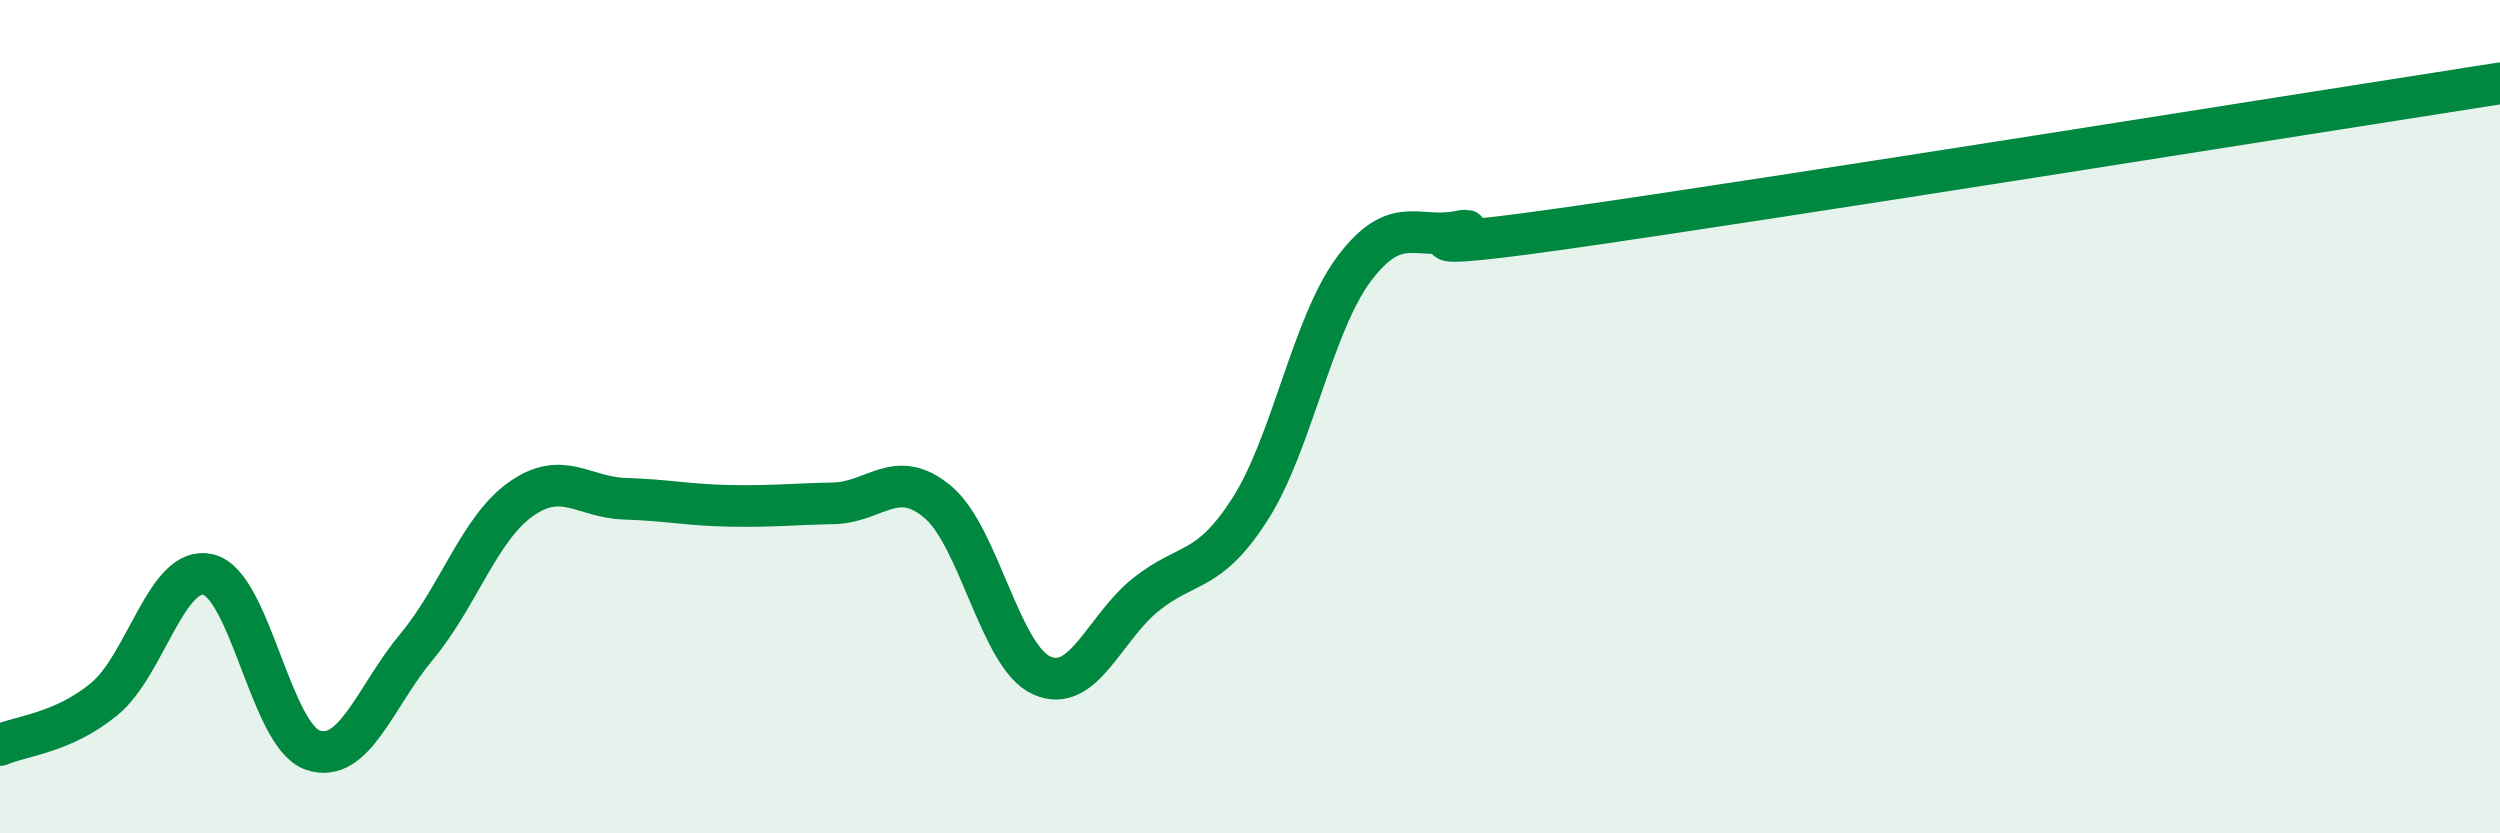
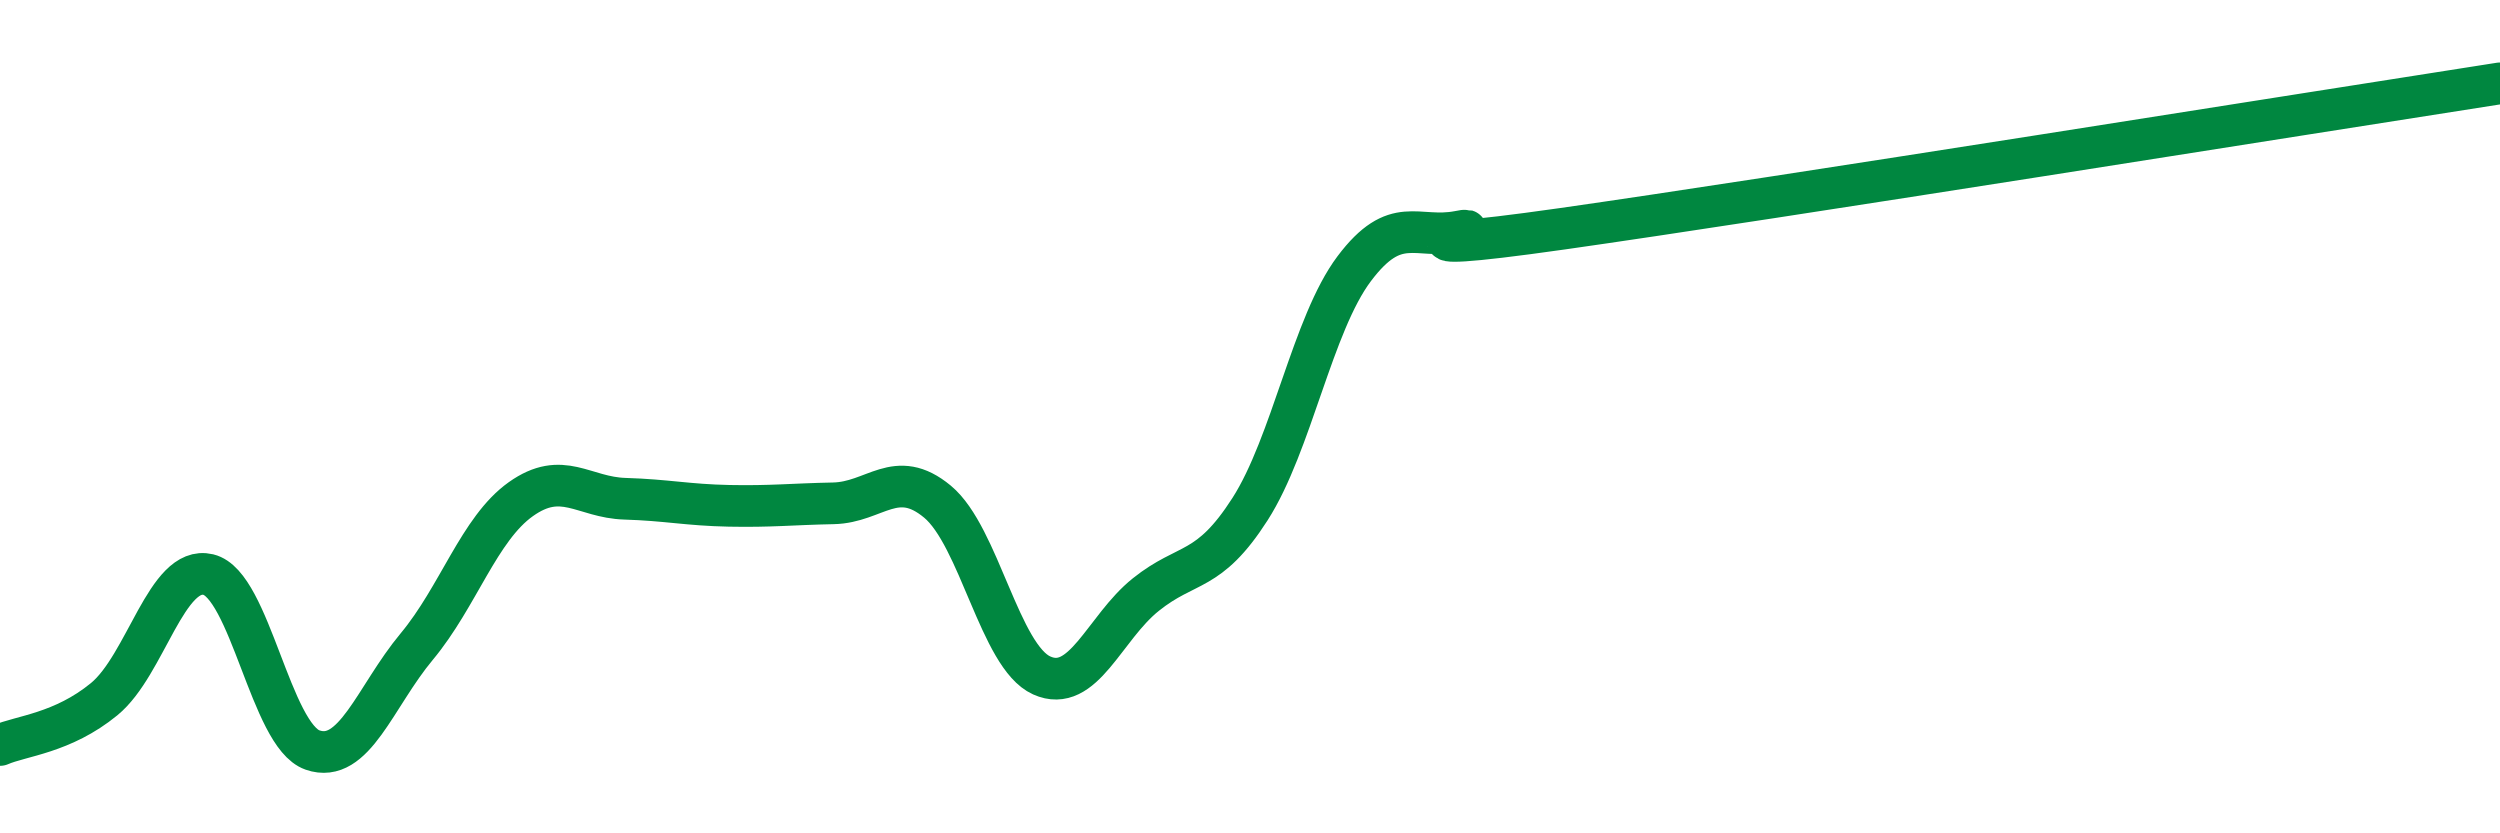
<svg xmlns="http://www.w3.org/2000/svg" width="60" height="20" viewBox="0 0 60 20">
-   <path d="M 0,17.88 C 0.5,17.66 1.5,17.6 2.5,16.78 C 3.5,15.96 4,13.55 5,13.79 C 6,14.03 6.5,17.65 7.5,18 C 8.5,18.35 9,16.72 10,15.52 C 11,14.32 11.5,12.69 12.5,11.98 C 13.5,11.27 14,11.94 15,11.97 C 16,12 16.5,12.12 17.5,12.14 C 18.5,12.16 19,12.1 20,12.08 C 21,12.06 21.5,11.21 22.5,12.04 C 23.5,12.87 24,15.76 25,16.21 C 26,16.66 26.5,15.07 27.5,14.27 C 28.5,13.47 29,13.78 30,12.22 C 31,10.66 31.5,7.78 32.5,6.45 C 33.5,5.12 34,5.75 35,5.56 C 36,5.37 32.5,6.2 37.5,5.49 C 42.5,4.78 55.5,2.7 60,2L60 20L0 20Z" fill="#008740" opacity="0.1" stroke-linecap="round" stroke-linejoin="round" />
  <path d="M 0,17.88 C 0.5,17.66 1.5,17.6 2.5,16.78 C 3.5,15.96 4,13.55 5,13.79 C 6,14.03 6.5,17.65 7.5,18 C 8.5,18.35 9,16.72 10,15.52 C 11,14.32 11.5,12.69 12.5,11.98 C 13.5,11.27 14,11.94 15,11.97 C 16,12 16.5,12.12 17.5,12.14 C 18.5,12.16 19,12.1 20,12.08 C 21,12.06 21.5,11.21 22.5,12.04 C 23.5,12.87 24,15.76 25,16.21 C 26,16.66 26.5,15.07 27.5,14.27 C 28.5,13.47 29,13.78 30,12.22 C 31,10.66 31.5,7.78 32.5,6.45 C 33.5,5.12 34,5.75 35,5.56 C 36,5.37 32.5,6.2 37.5,5.49 C 42.5,4.78 55.5,2.7 60,2" stroke="#008740" stroke-width="1" fill="none" stroke-linecap="round" stroke-linejoin="round" />
</svg>